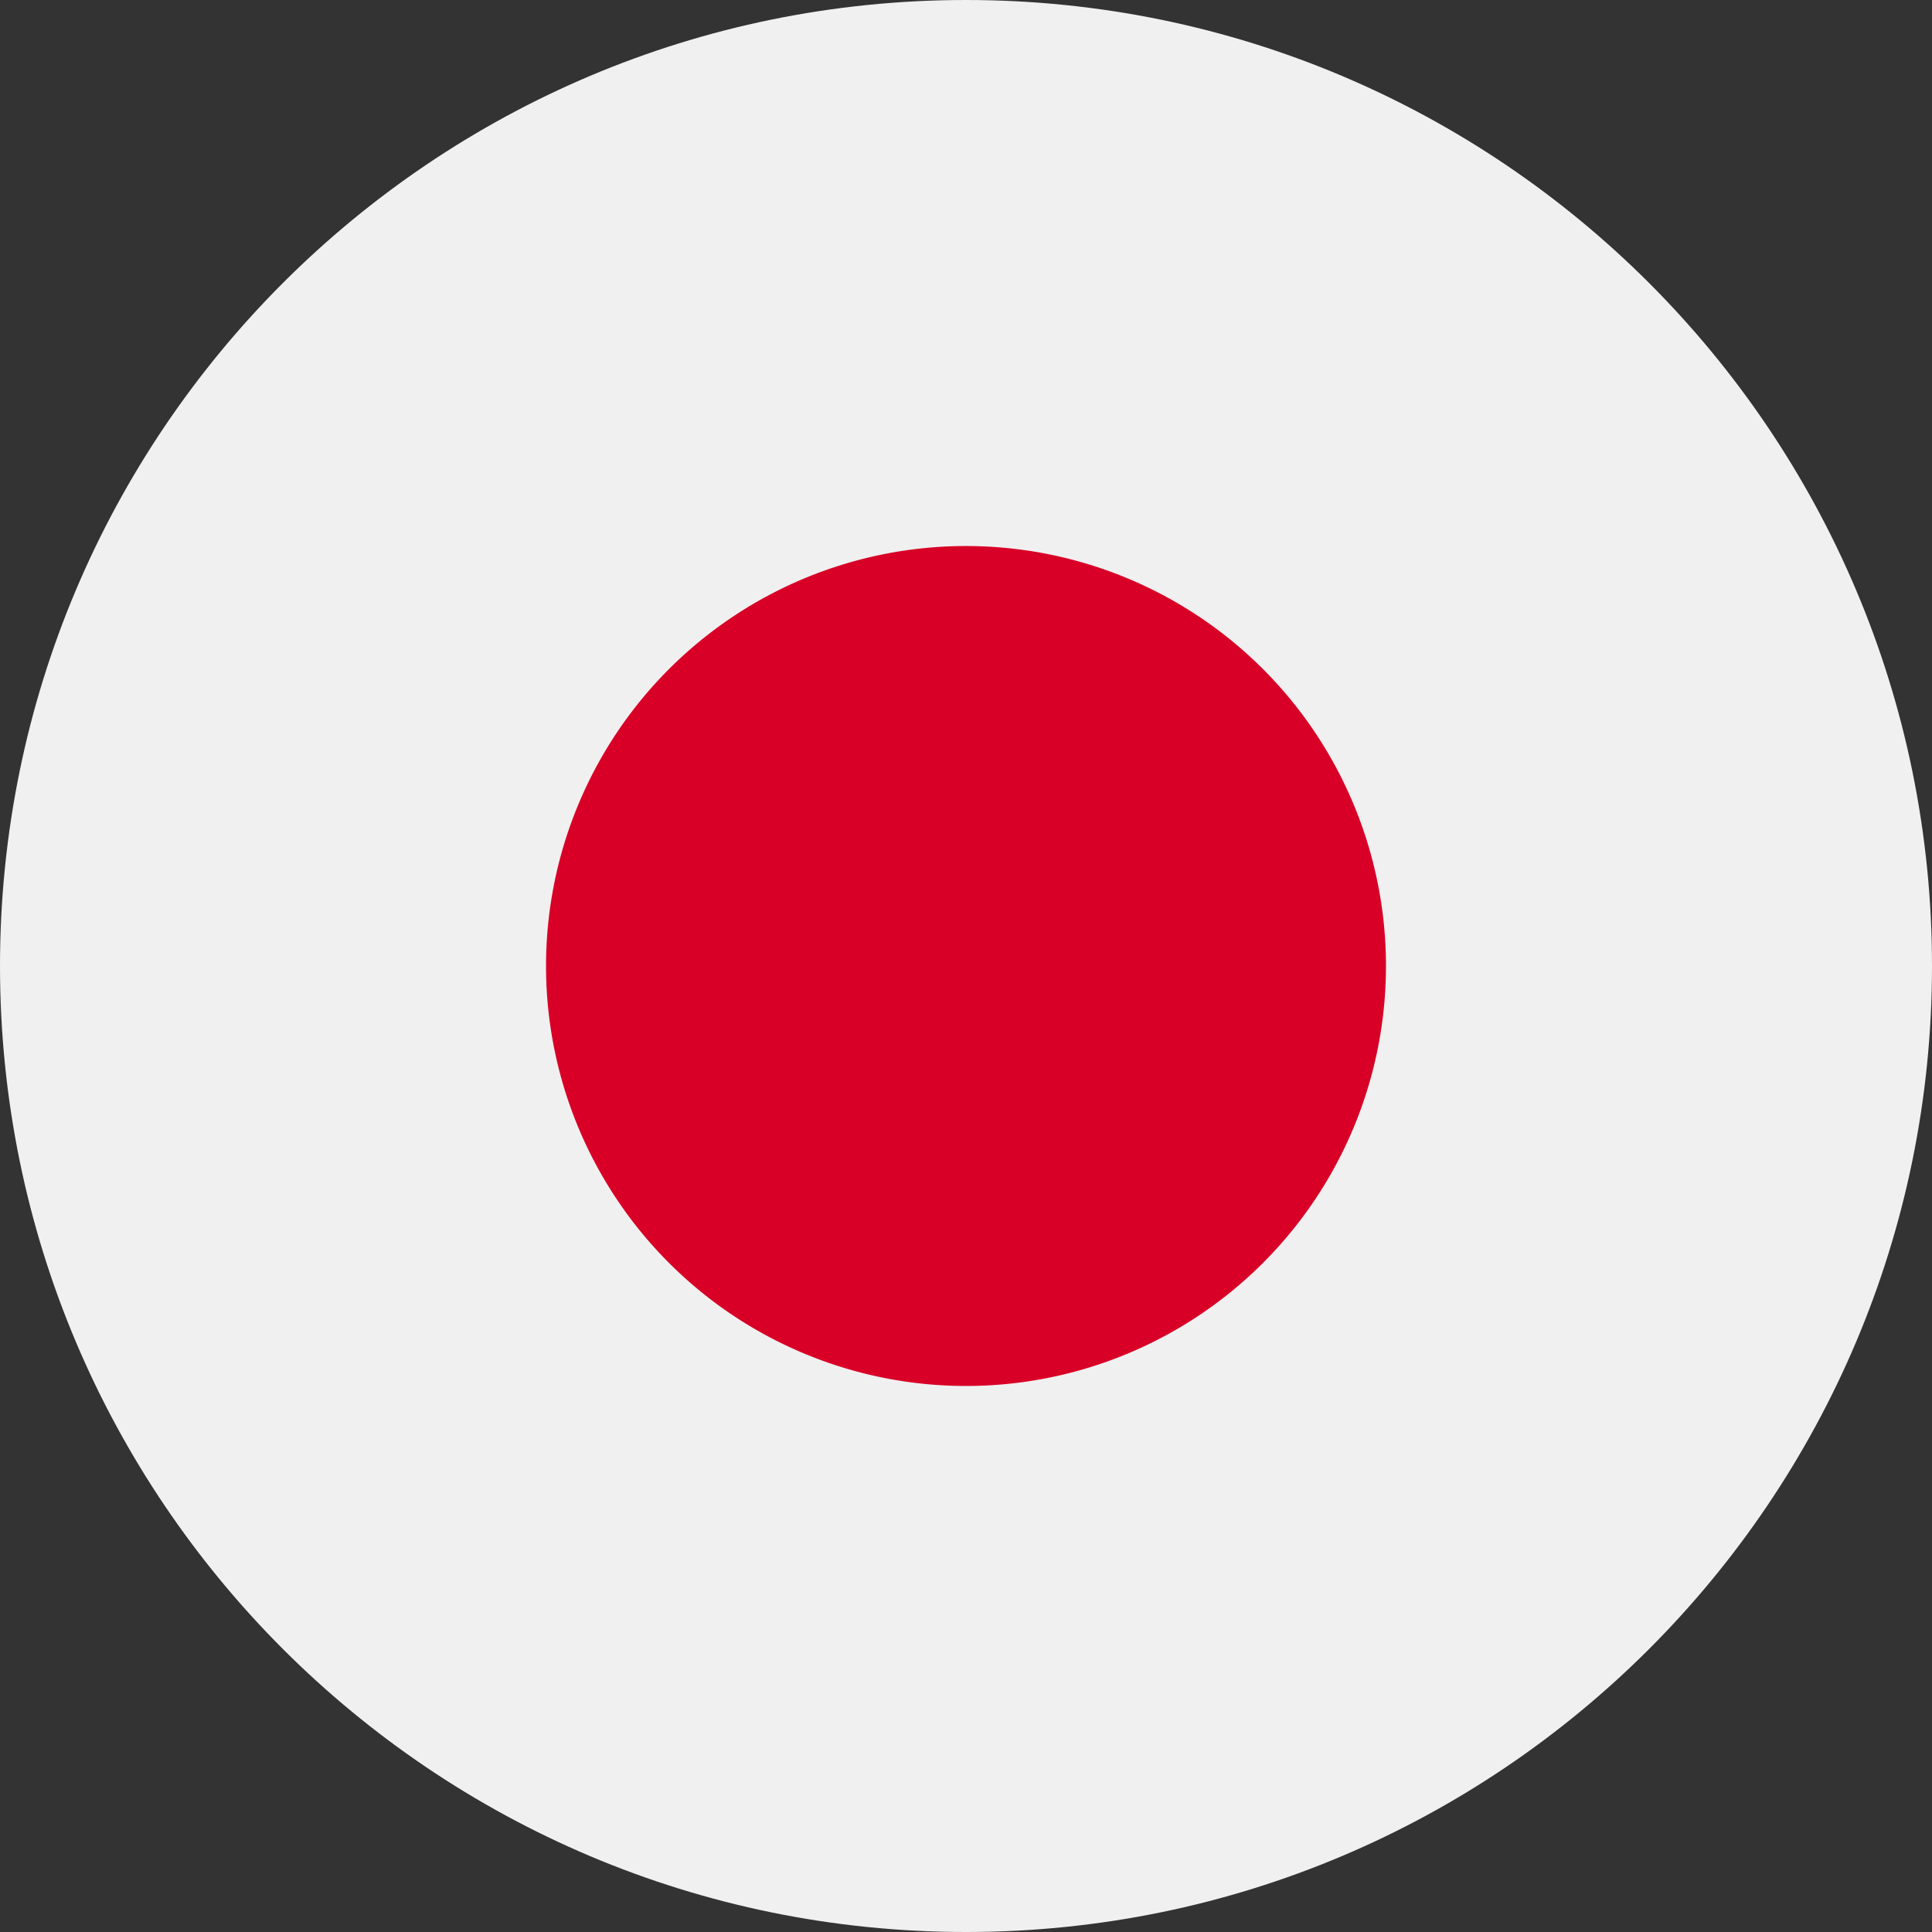
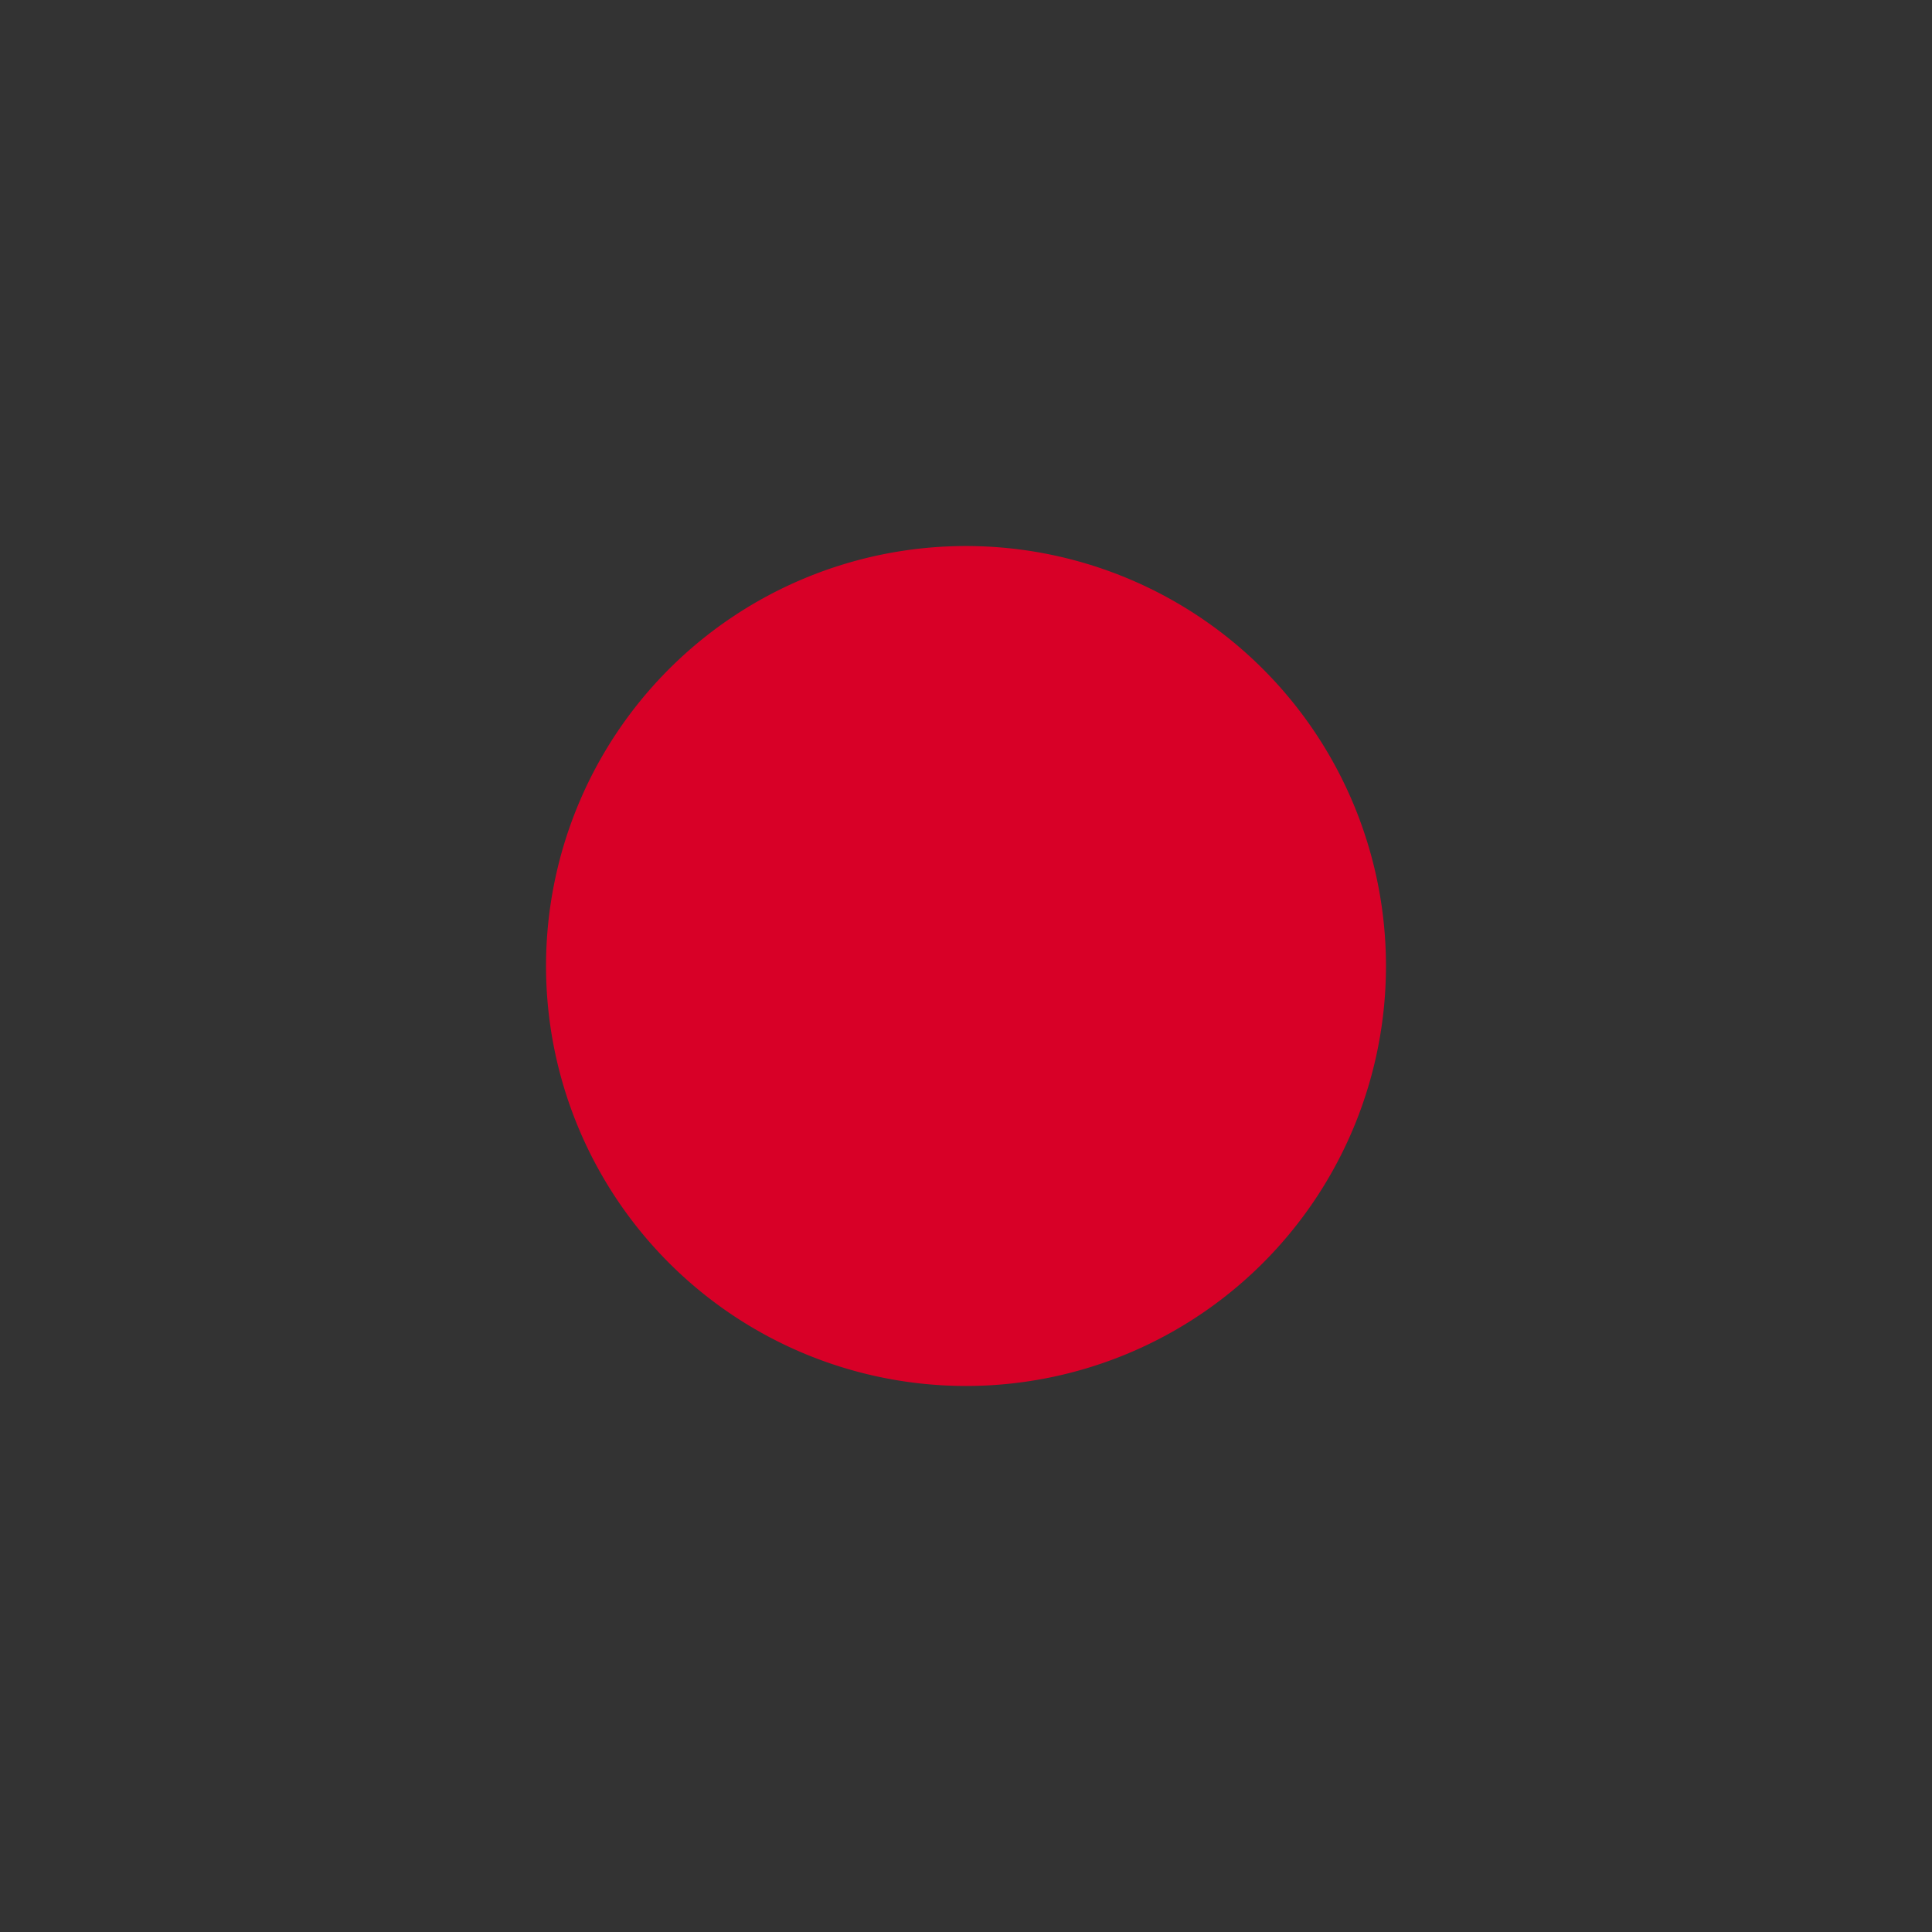
<svg xmlns="http://www.w3.org/2000/svg" width="24" height="24" fill="none">
  <rect width="100%" height="100%" fill="#333333" stroke="none" />
  <g clip-path="url(#a)">
-     <path fill="#F0F0F0" d="M12 24c6.627 0 12-5.373 12-12S18.627 0 12 0 0 5.373 0 12s5.373 12 12 12" />
    <path fill="#D80027" d="M12 17.217a5.217 5.217 0 1 0 0-10.434 5.217 5.217 0 0 0 0 10.434" />
  </g>
  <defs>
    <clipPath id="a">
      <path fill="#fff" d="M0 0h24v24H0z" />
    </clipPath>
  </defs>
</svg>